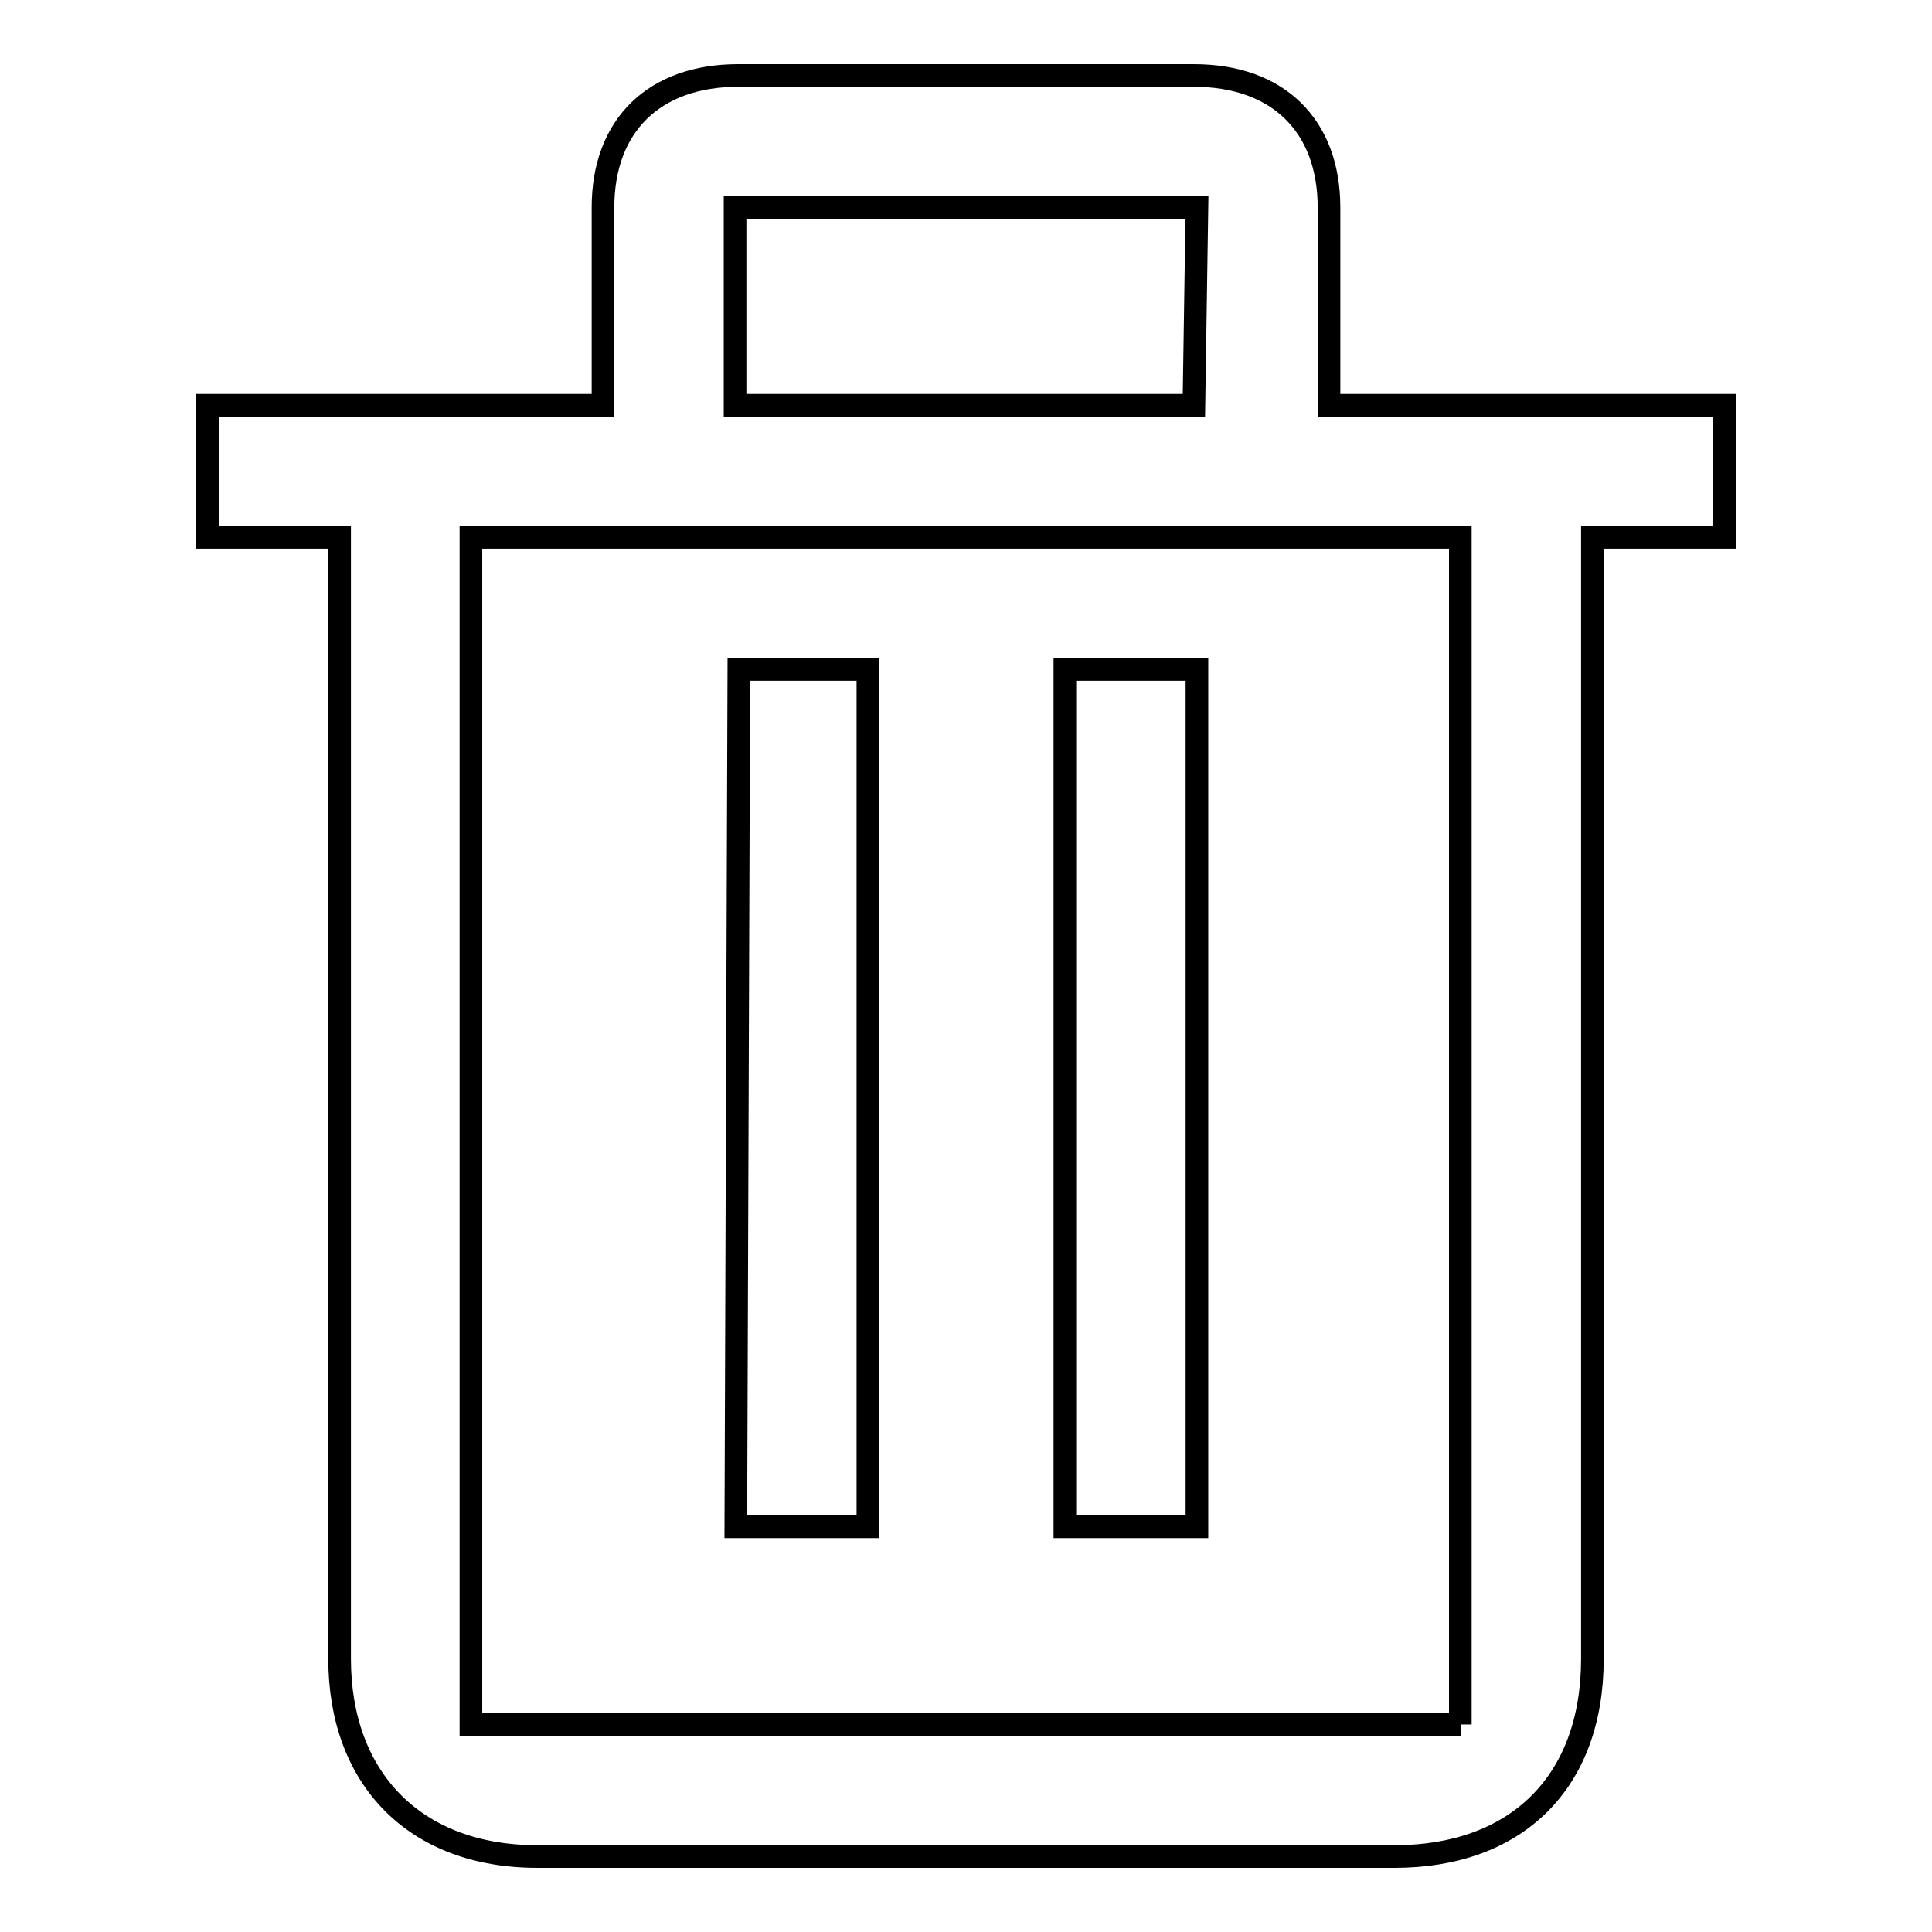
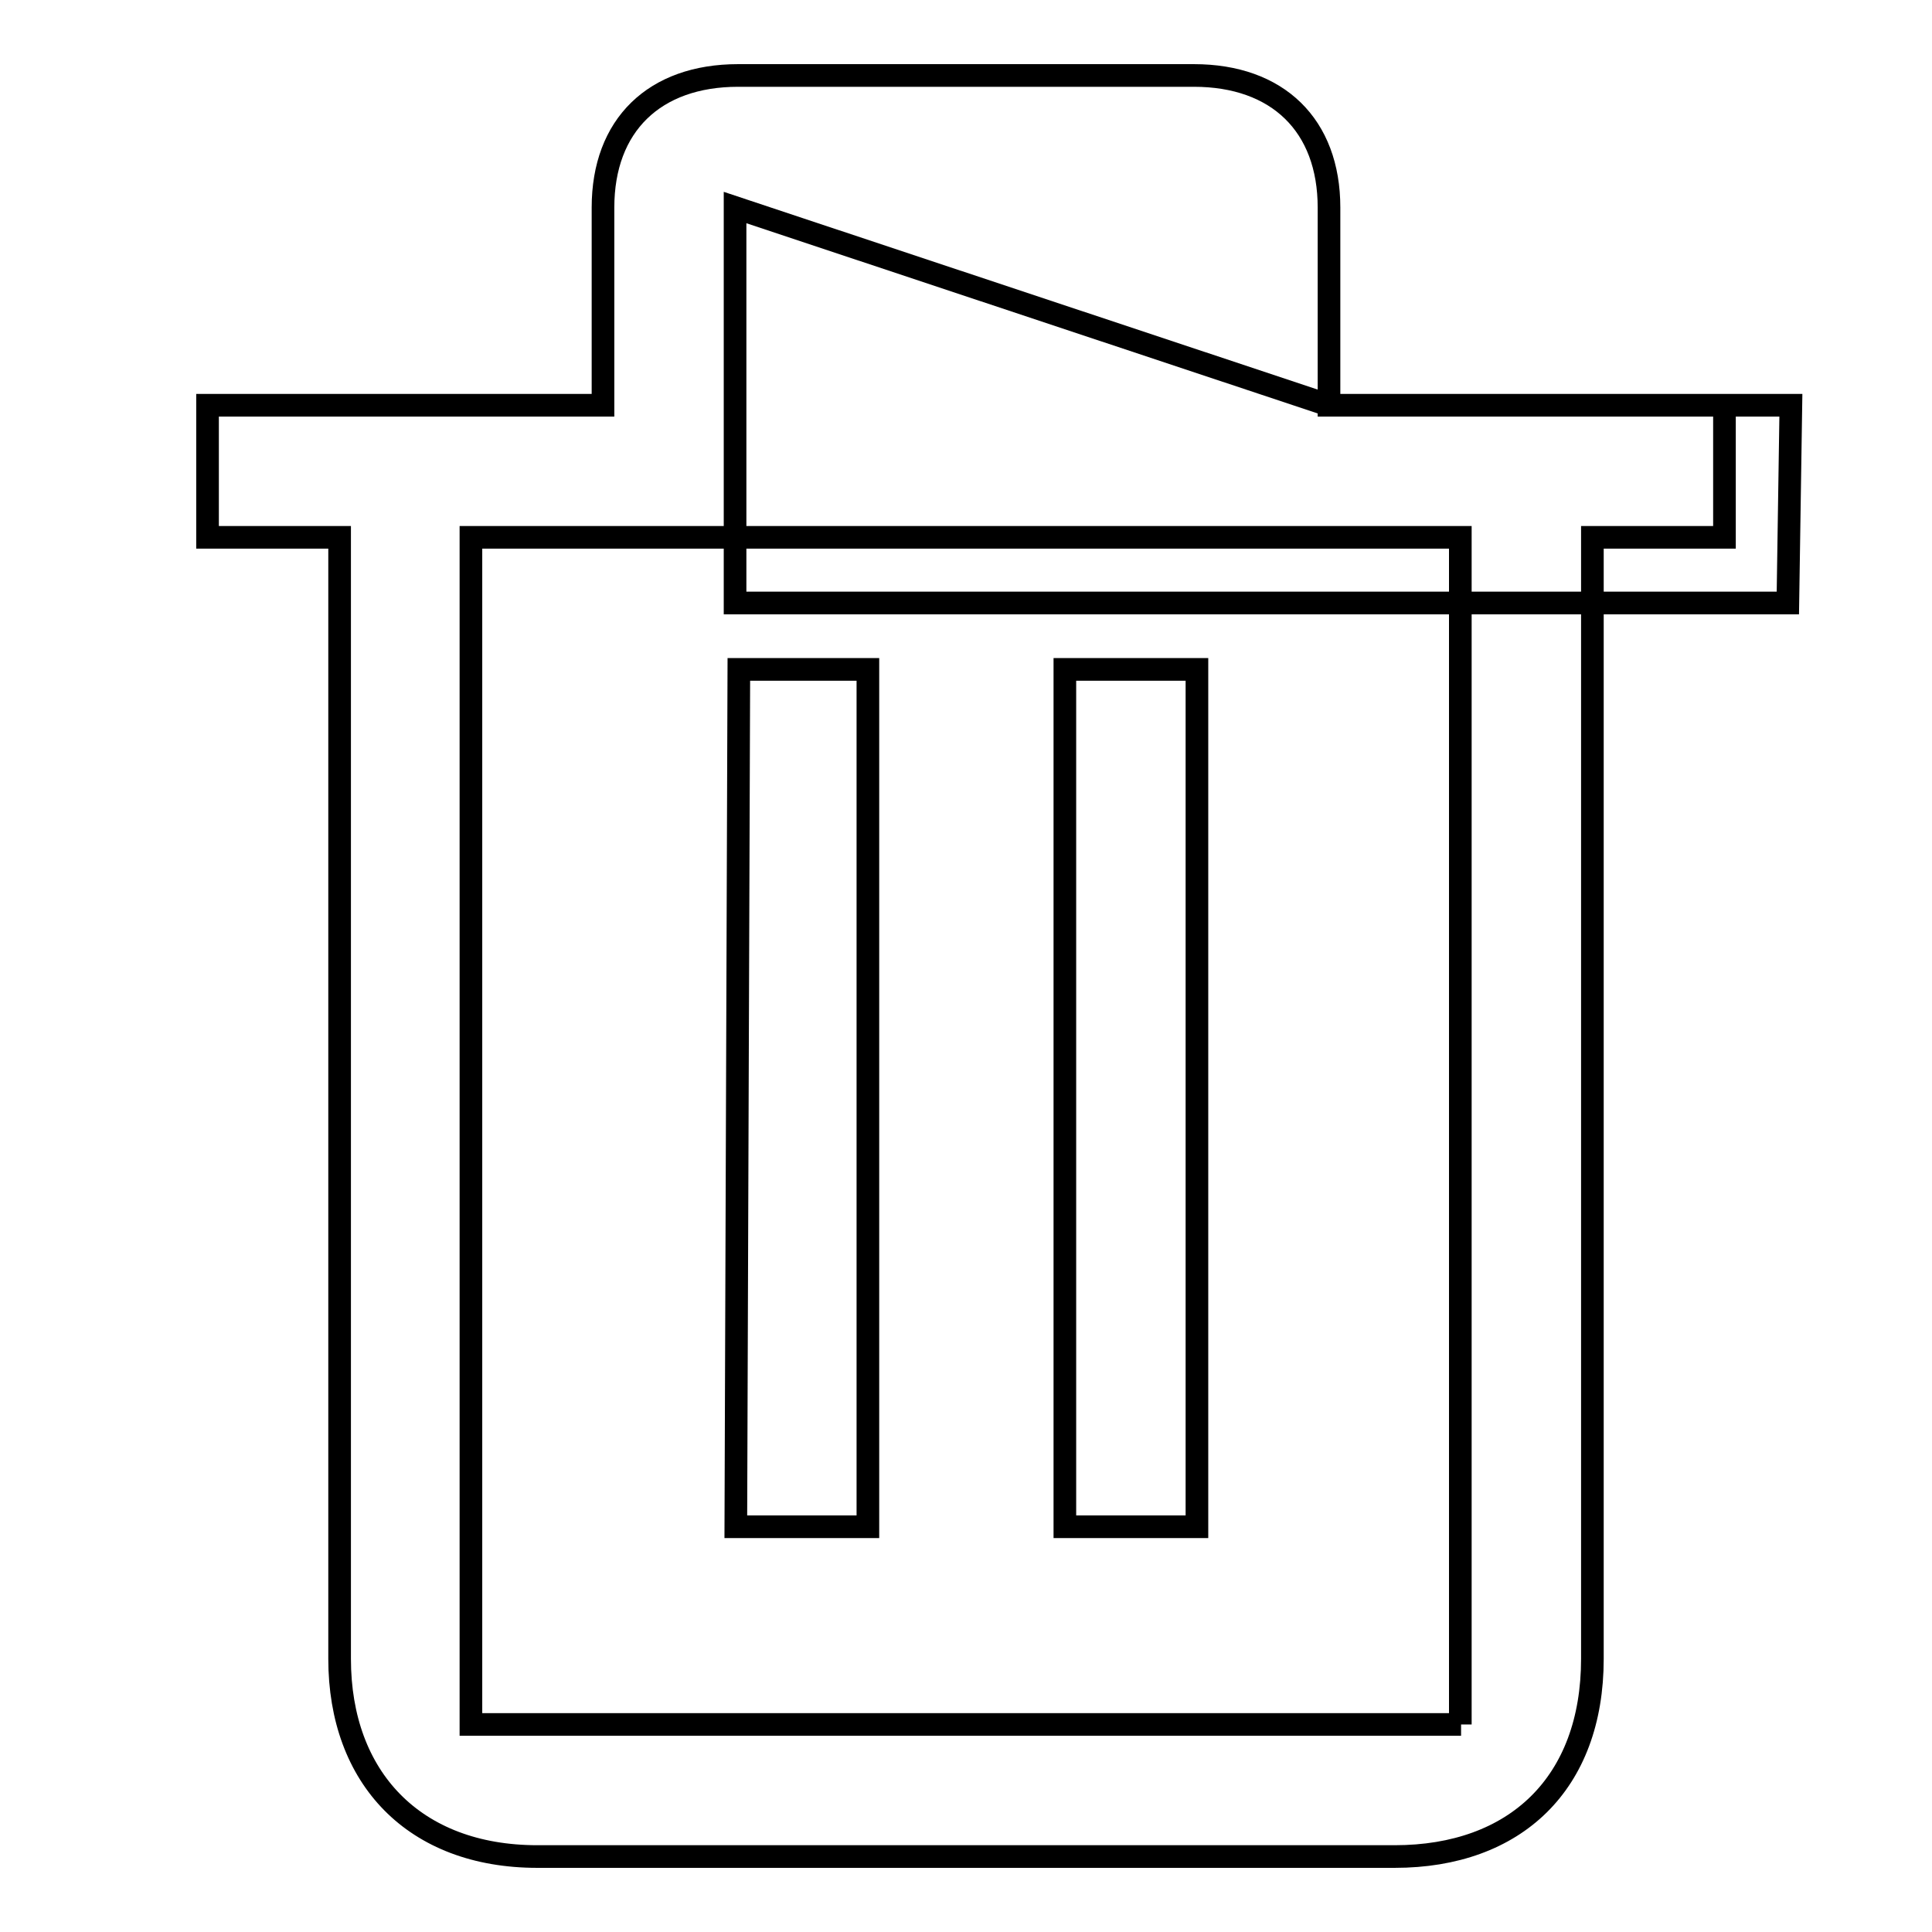
<svg xmlns="http://www.w3.org/2000/svg" version="1.1" x="0px" y="0px" viewBox="0 0 256 256" enable-background="new 0 0 256 256" xml:space="preserve">
  <g>
-     <path stroke-width="3" fill-opacity="0" stroke="#000000" d="M176.1,53.7V27.5c0-10.9-6.8-17.5-17.9-17.5H97.8c-11.1,0-17.9,6.6-17.9,17.5v26.2H27.5v17.5H45v148.6 c0,15.8,9.9,26.2,26.2,26.2h113.6c16,0,26.2-9.7,26.2-26.2V71.2h17.5V53.7H176.1z M97.4,27.5h61.2l-0.4,26.2H97.4V27.5z  M193.6,228.5H62.4V71.2h131.1V228.5z M114.9,88.7h-17l-0.4,113.6h17.5V88.7z M158.6,88.7h-17.5v113.6h17.5V88.7z" />
+     <path stroke-width="3" fill-opacity="0" stroke="#000000" d="M176.1,53.7V27.5c0-10.9-6.8-17.5-17.9-17.5H97.8c-11.1,0-17.9,6.6-17.9,17.5v26.2H27.5v17.5H45v148.6 c0,15.8,9.9,26.2,26.2,26.2h113.6c16,0,26.2-9.7,26.2-26.2V71.2h17.5V53.7H176.1z h61.2l-0.4,26.2H97.4V27.5z  M193.6,228.5H62.4V71.2h131.1V228.5z M114.9,88.7h-17l-0.4,113.6h17.5V88.7z M158.6,88.7h-17.5v113.6h17.5V88.7z" />
  </g>
</svg>